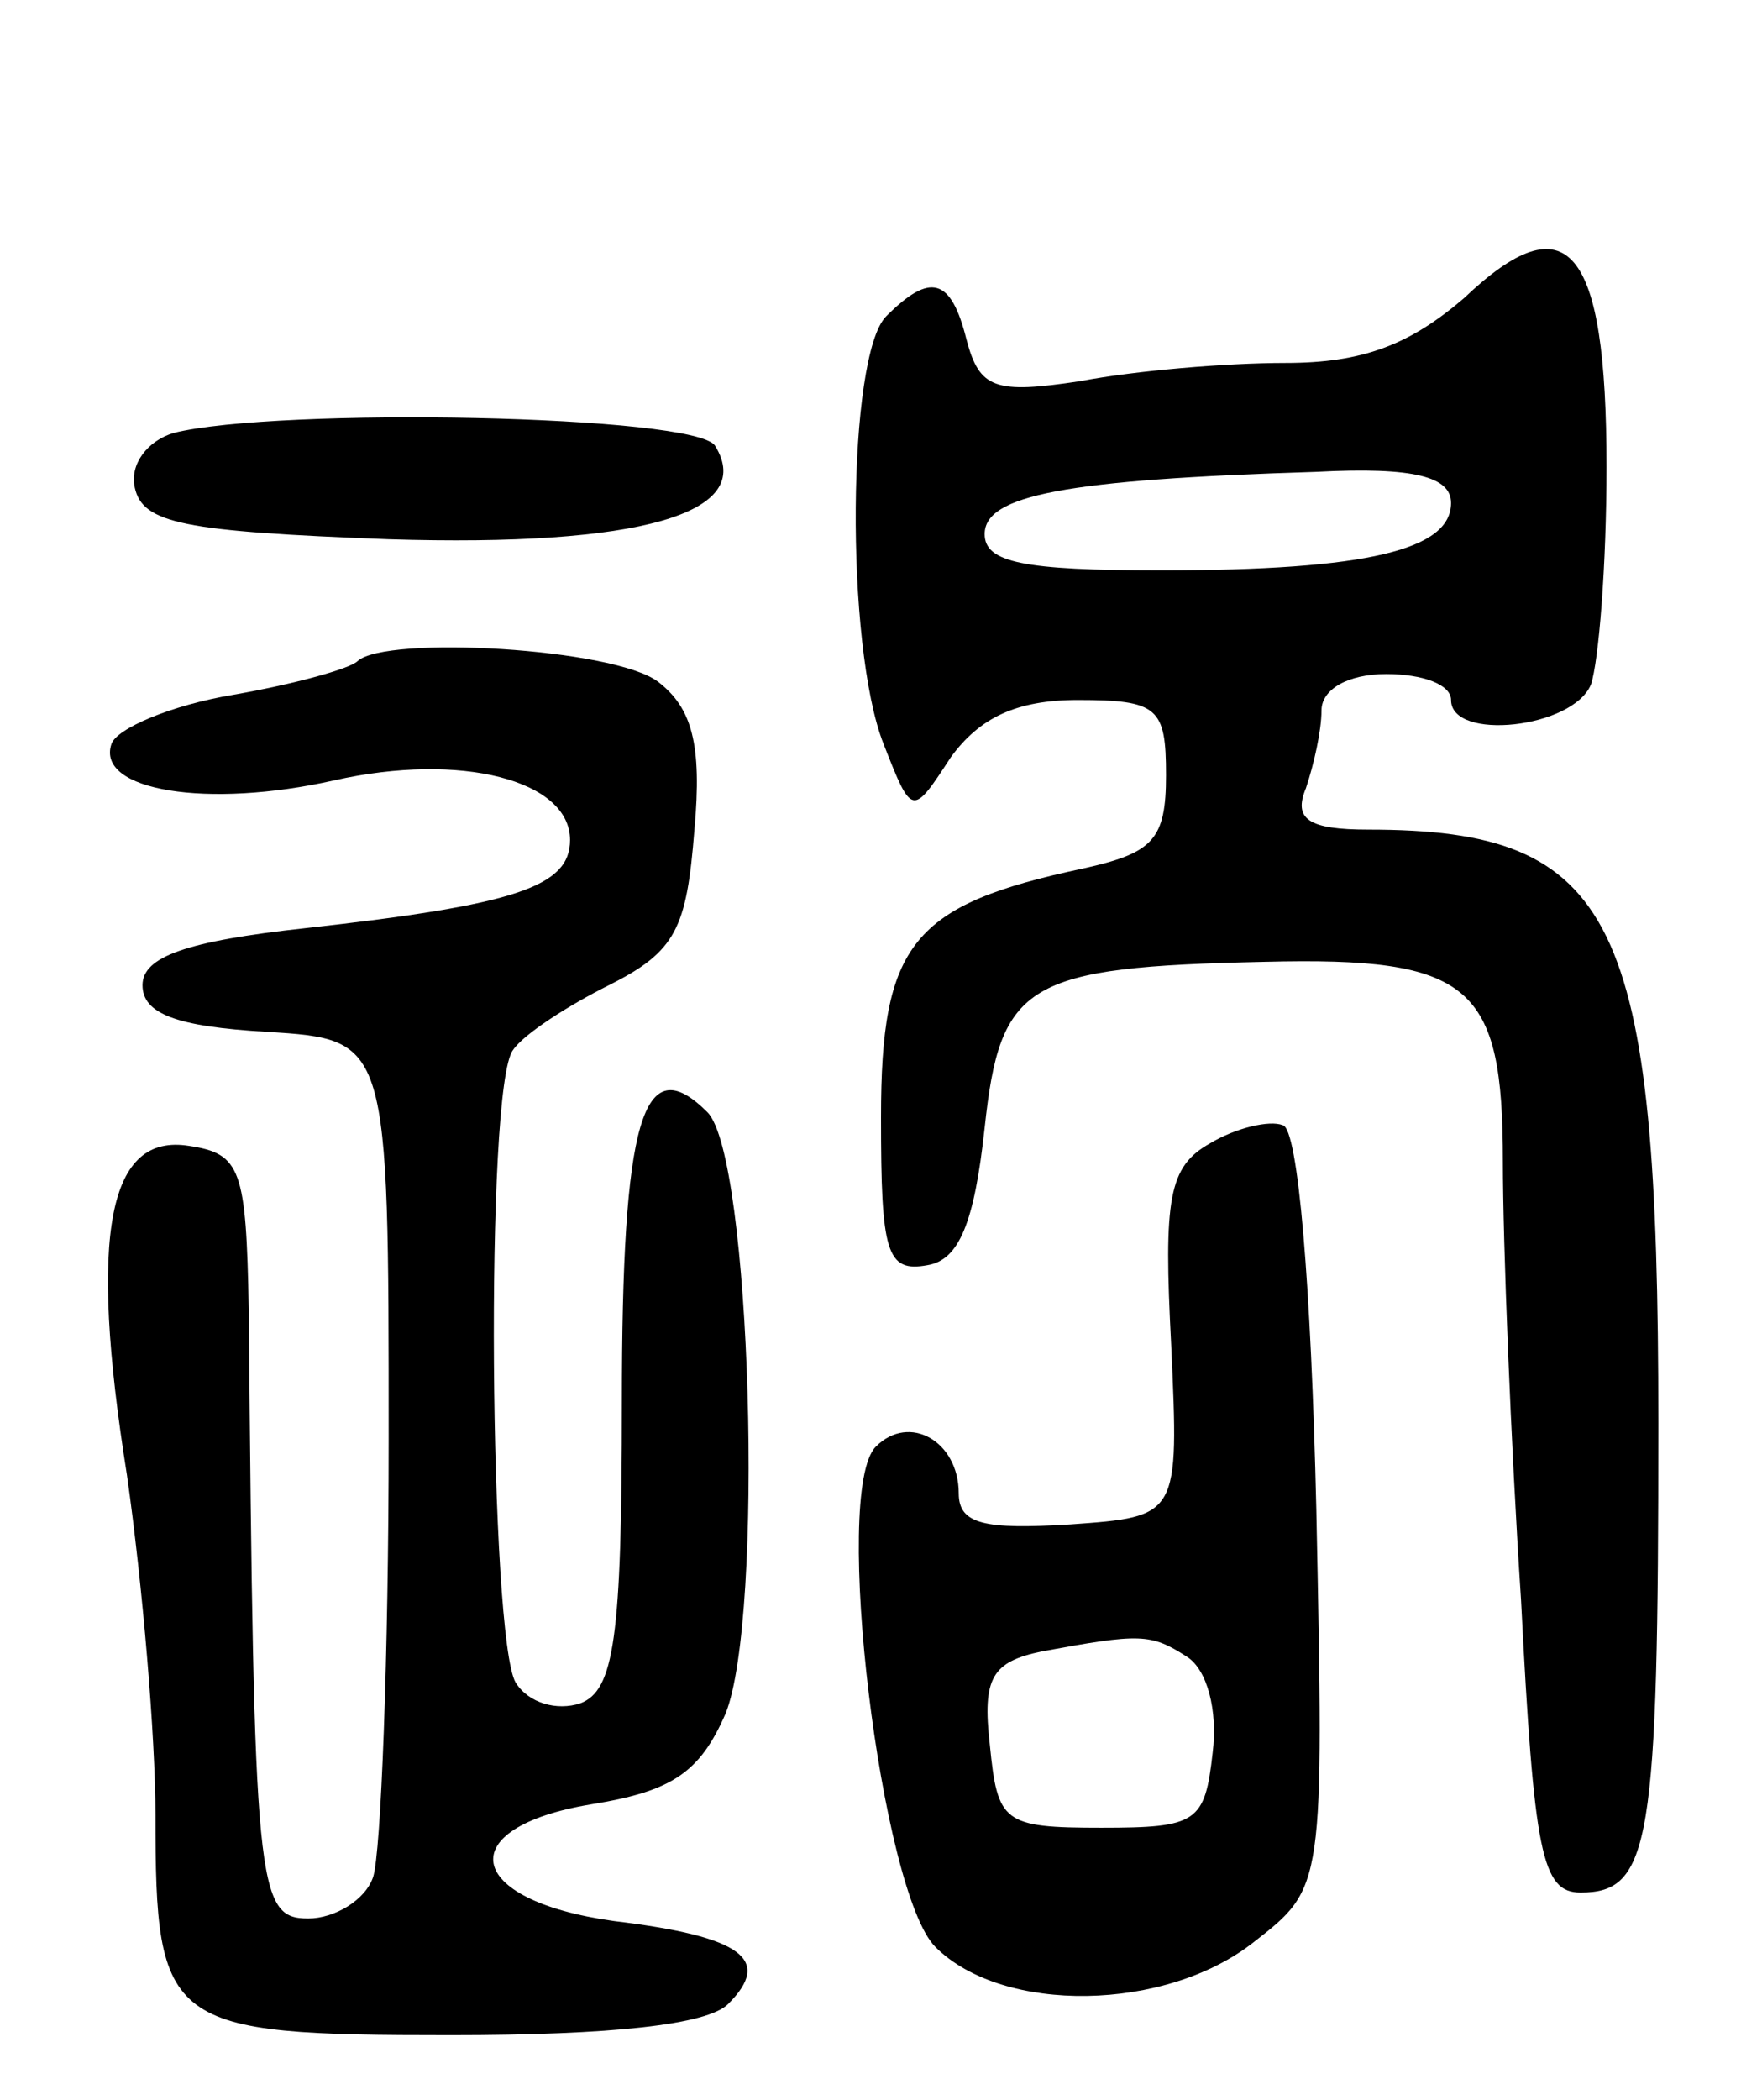
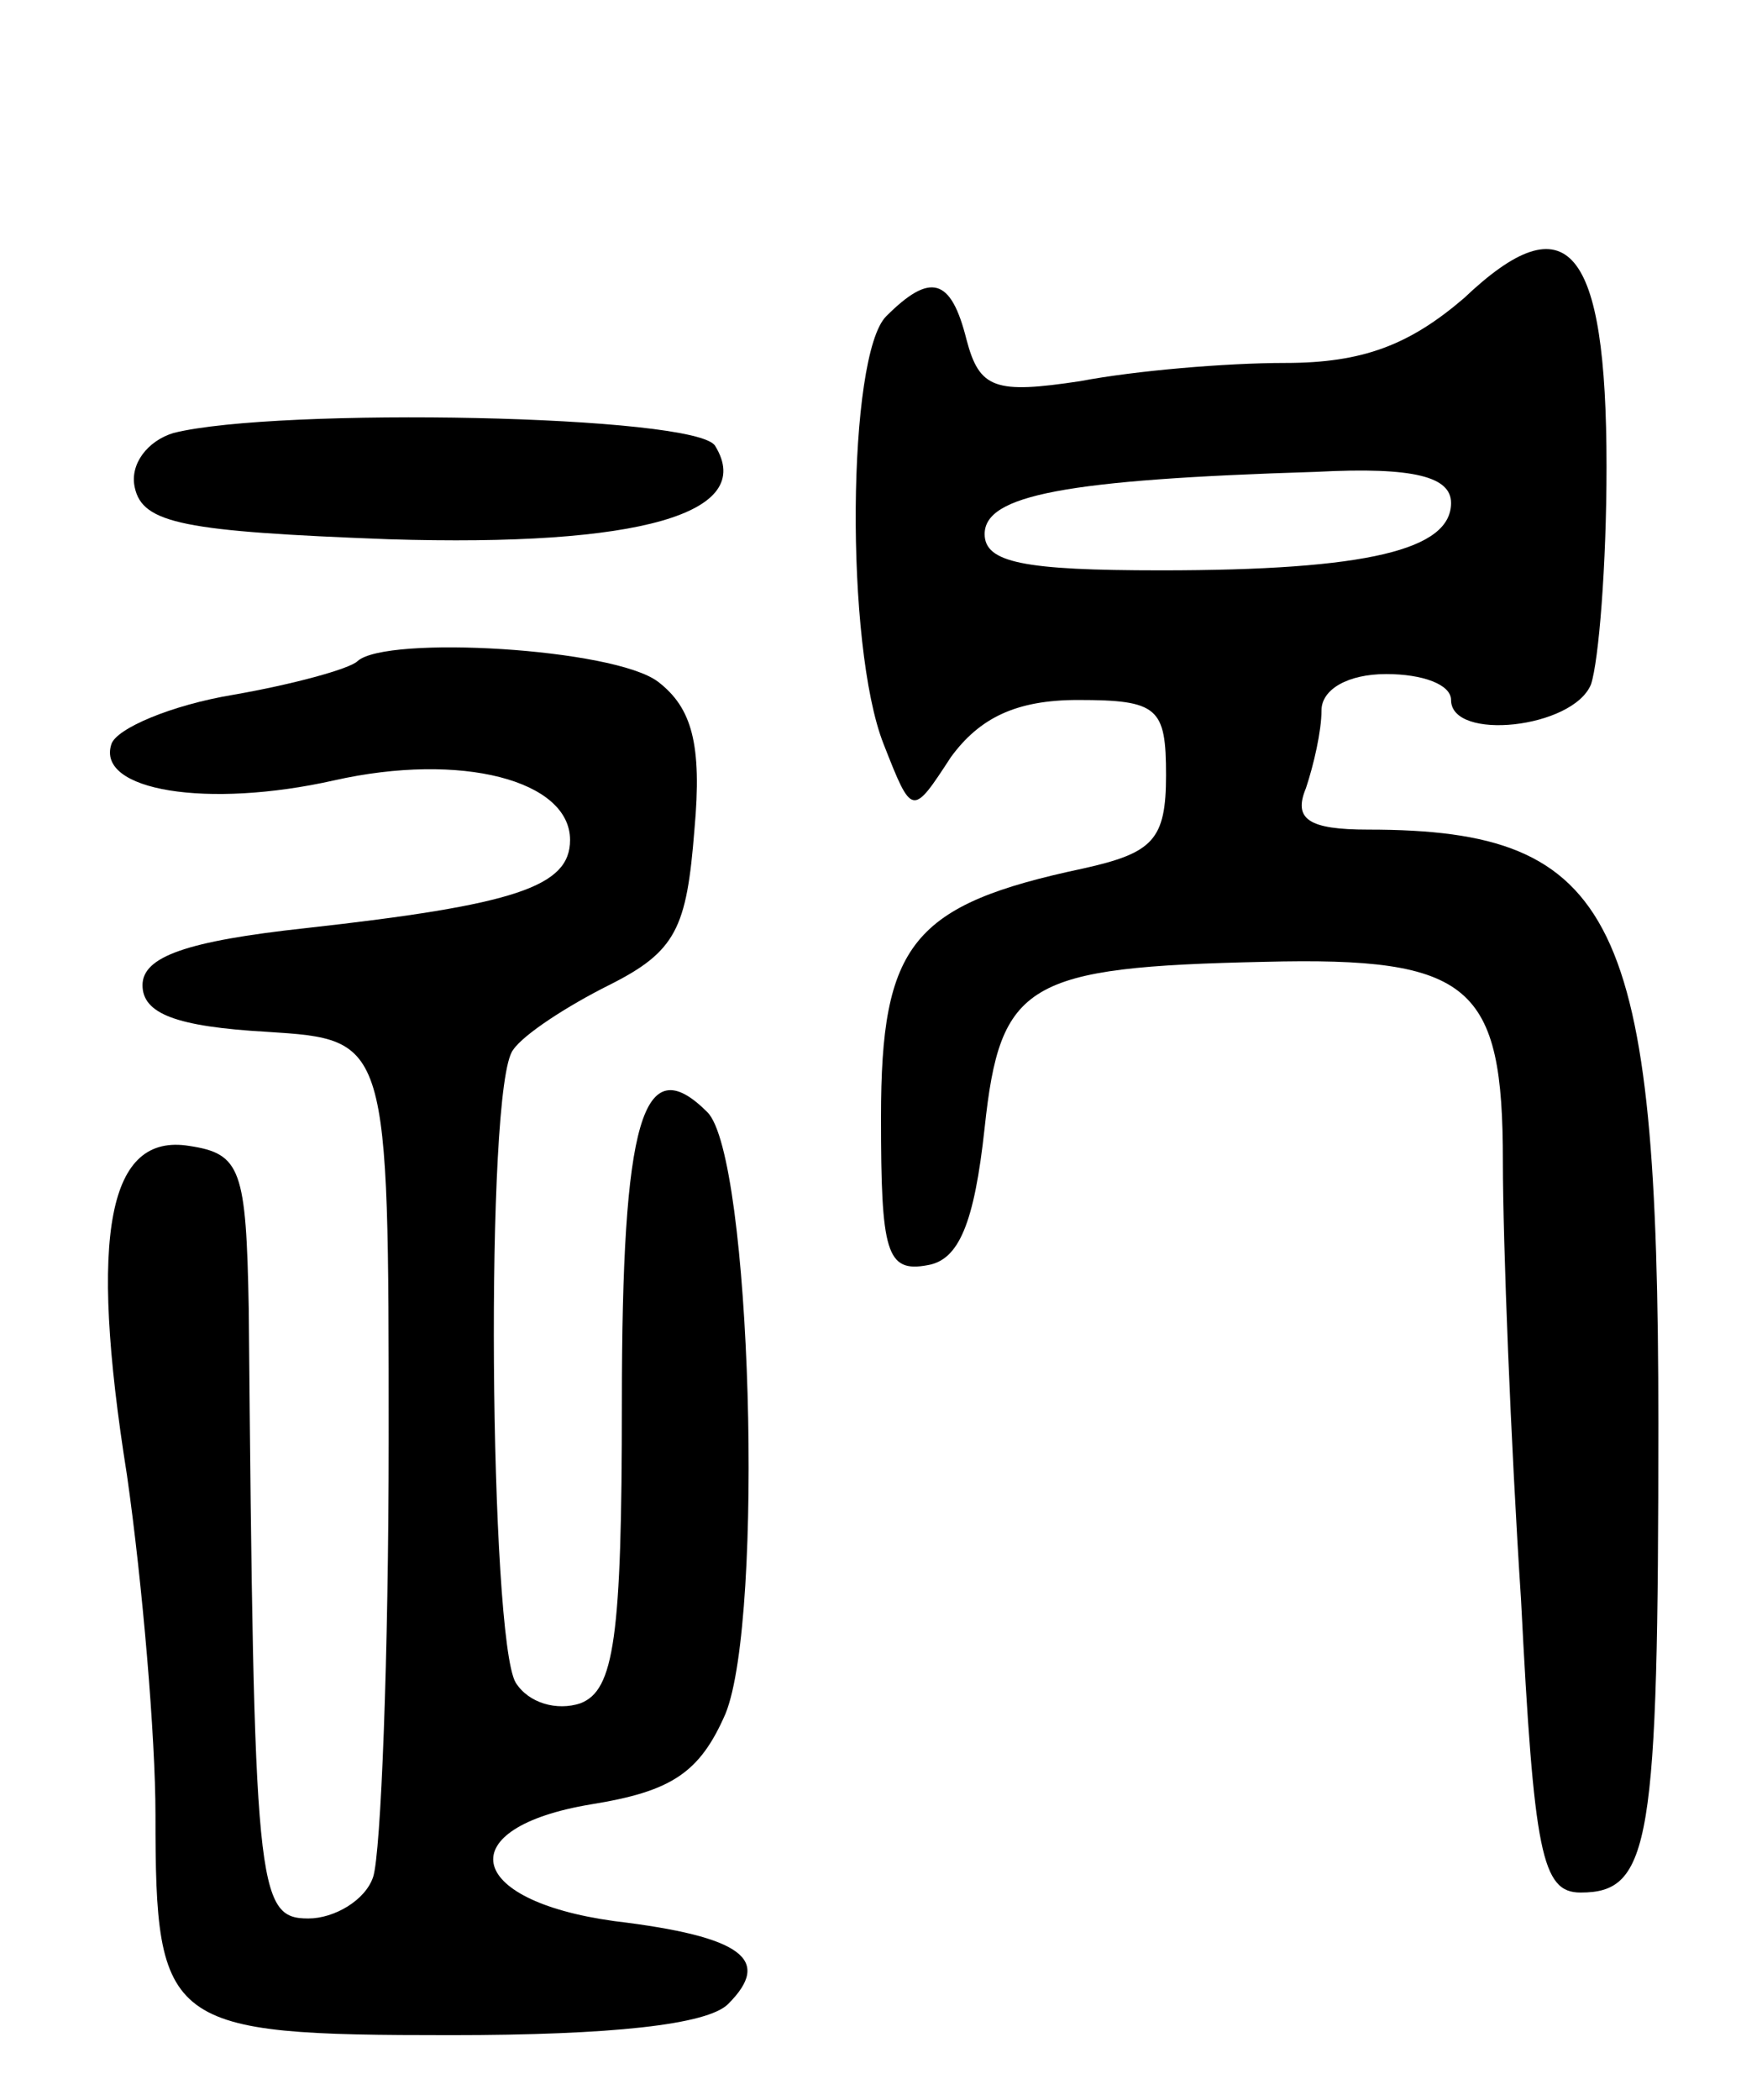
<svg xmlns="http://www.w3.org/2000/svg" version="1.0" width="68" height="81" viewBox="0 0 68 81">
  <g transform="translate(0,81) scale(0.1,-0.1)">
    <path d="M565 695 c-21 -18 -39 -25 -69 -25 -23 0 -58 -3 -79 -7 -33 -5 -39 -3 -44 16 -6 24 -14 26 -31 9 -15 -15 -16 -127 -1 -165 11 -28 11 -28 26 -5 11 15 25 22 49 22 31 0 34 -3 34 -29 0 -25 -5 -30 -32 -36 -66 -14 -78 -29 -78 -96 0 -52 2 -60 18 -57 12 2 18 16 22 53 6 56 16 62 108 64 80 2 92 -9 92 -77 0 -31 3 -108 7 -169 5 -98 8 -113 23 -113 27 0 30 19 30 181 0 195 -16 229 -112 229 -23 0 -29 4 -24 16 3 9 6 22 6 30 0 8 10 14 25 14 14 0 25 -4 25 -10 0 -16 47 -11 54 6 3 9 6 46 6 84 0 85 -15 103 -55 65z m-5 -79 c0 -18 -32 -26 -112 -26 -53 0 -68 3 -68 14 0 15 31 21 128 24 38 2 52 -2 52 -12z" />
    <path d="M67 643 c-10 -3 -17 -12 -15 -21 3 -14 19 -17 98 -20 97 -3 142 10 126 36 -7 12 -169 15 -209 5z" />
    <path d="M138 555 c-3 -3 -25 -9 -48 -13 -24 -4 -45 -13 -47 -19 -6 -18 37 -25 86 -14 49 11 91 0 91 -23 0 -18 -21 -25 -102 -34 -46 -5 -63 -11 -63 -22 0 -11 13 -16 48 -18 47 -3 47 -3 47 -157 0 -84 -3 -160 -6 -169 -3 -9 -15 -16 -25 -16 -20 0 -21 11 -23 235 -1 54 -3 60 -23 63 -31 5 -39 -33 -24 -127 6 -42 11 -101 11 -131 0 -82 4 -85 114 -85 62 0 99 4 107 12 17 17 6 26 -44 32 -58 8 -63 36 -9 45 31 5 42 12 52 35 15 37 10 215 -7 232 -25 25 -33 -3 -33 -112 0 -91 -3 -111 -16 -116 -9 -3 -20 0 -25 8 -10 17 -12 230 -1 244 4 6 21 17 37 25 26 13 30 22 33 60 3 33 -1 47 -14 57 -17 13 -105 18 -116 8z" />
-     <path d="M467 369 c-16 -9 -18 -21 -15 -78 3 -66 3 -66 -39 -69 -33 -2 -43 0 -43 12 0 20 -19 31 -32 18 -17 -17 2 -172 23 -193 26 -26 89 -25 123 2 27 21 27 21 24 167 -2 86 -7 147 -13 148 -5 2 -18 -1 -28 -7z m-9 -198 c8 -5 12 -21 10 -37 -3 -27 -6 -29 -43 -29 -38 0 -40 2 -43 32 -3 26 1 32 20 36 38 7 42 7 56 -2z" />
  </g>
</svg>